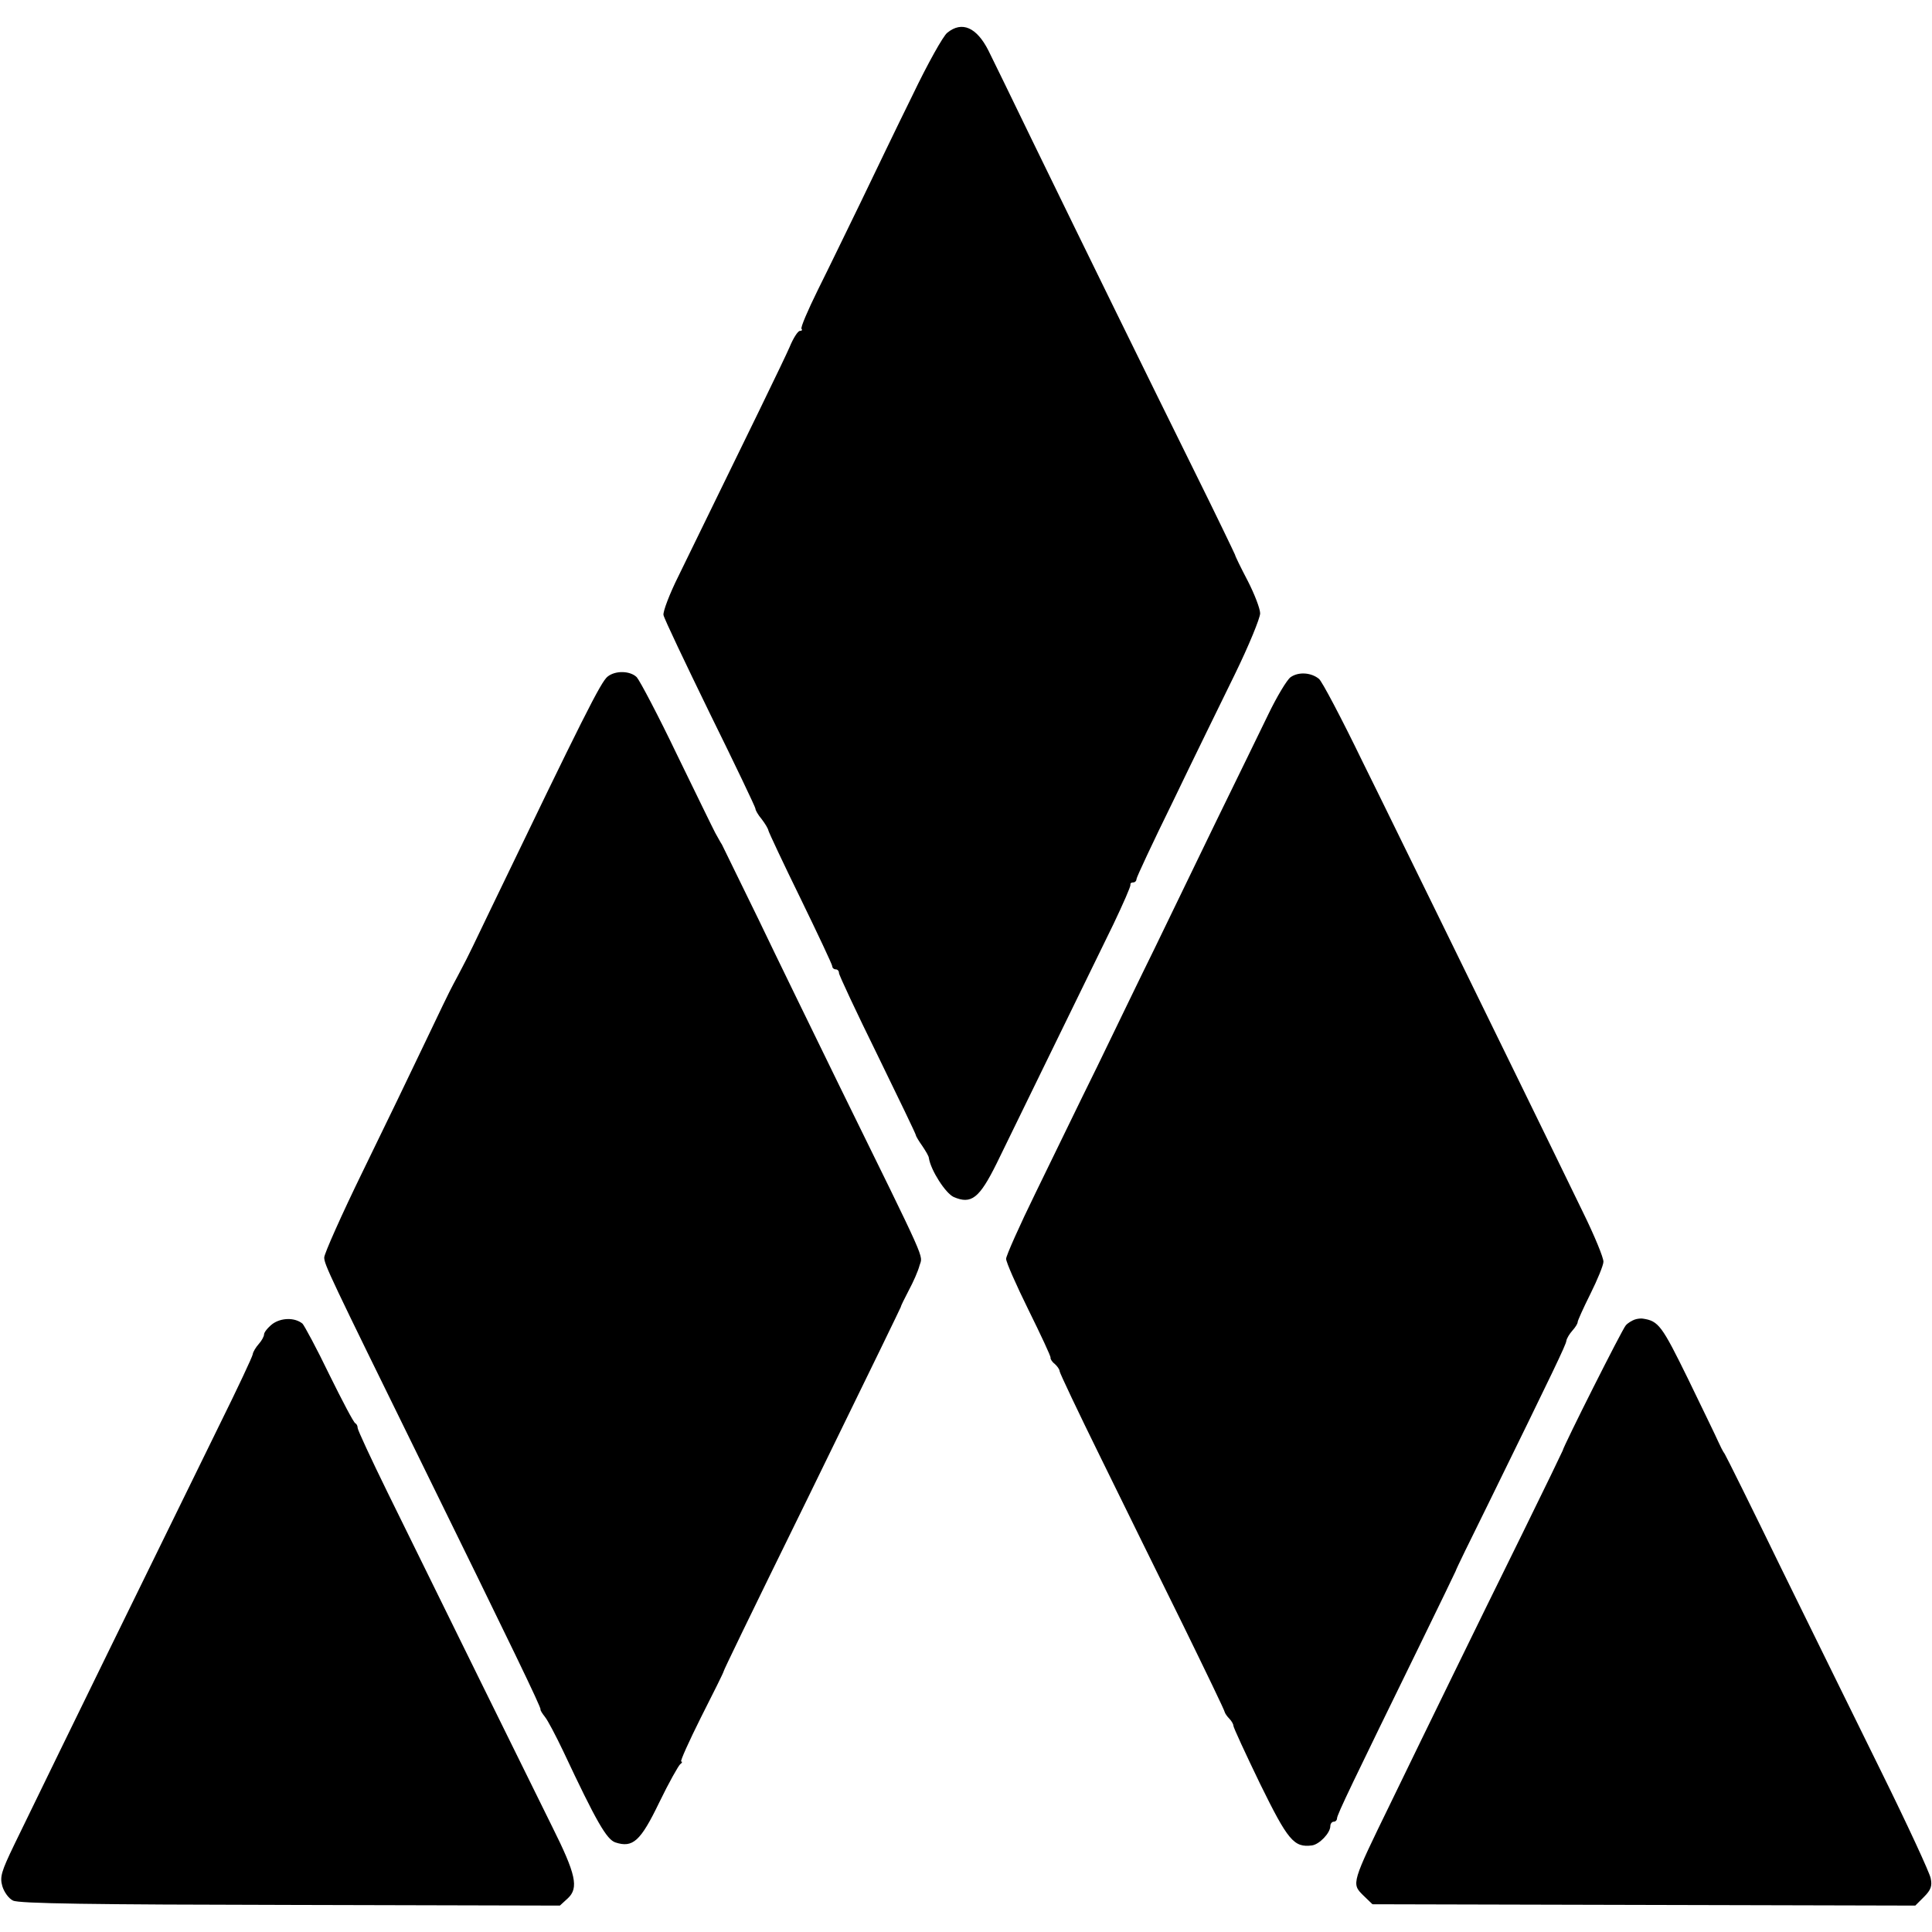
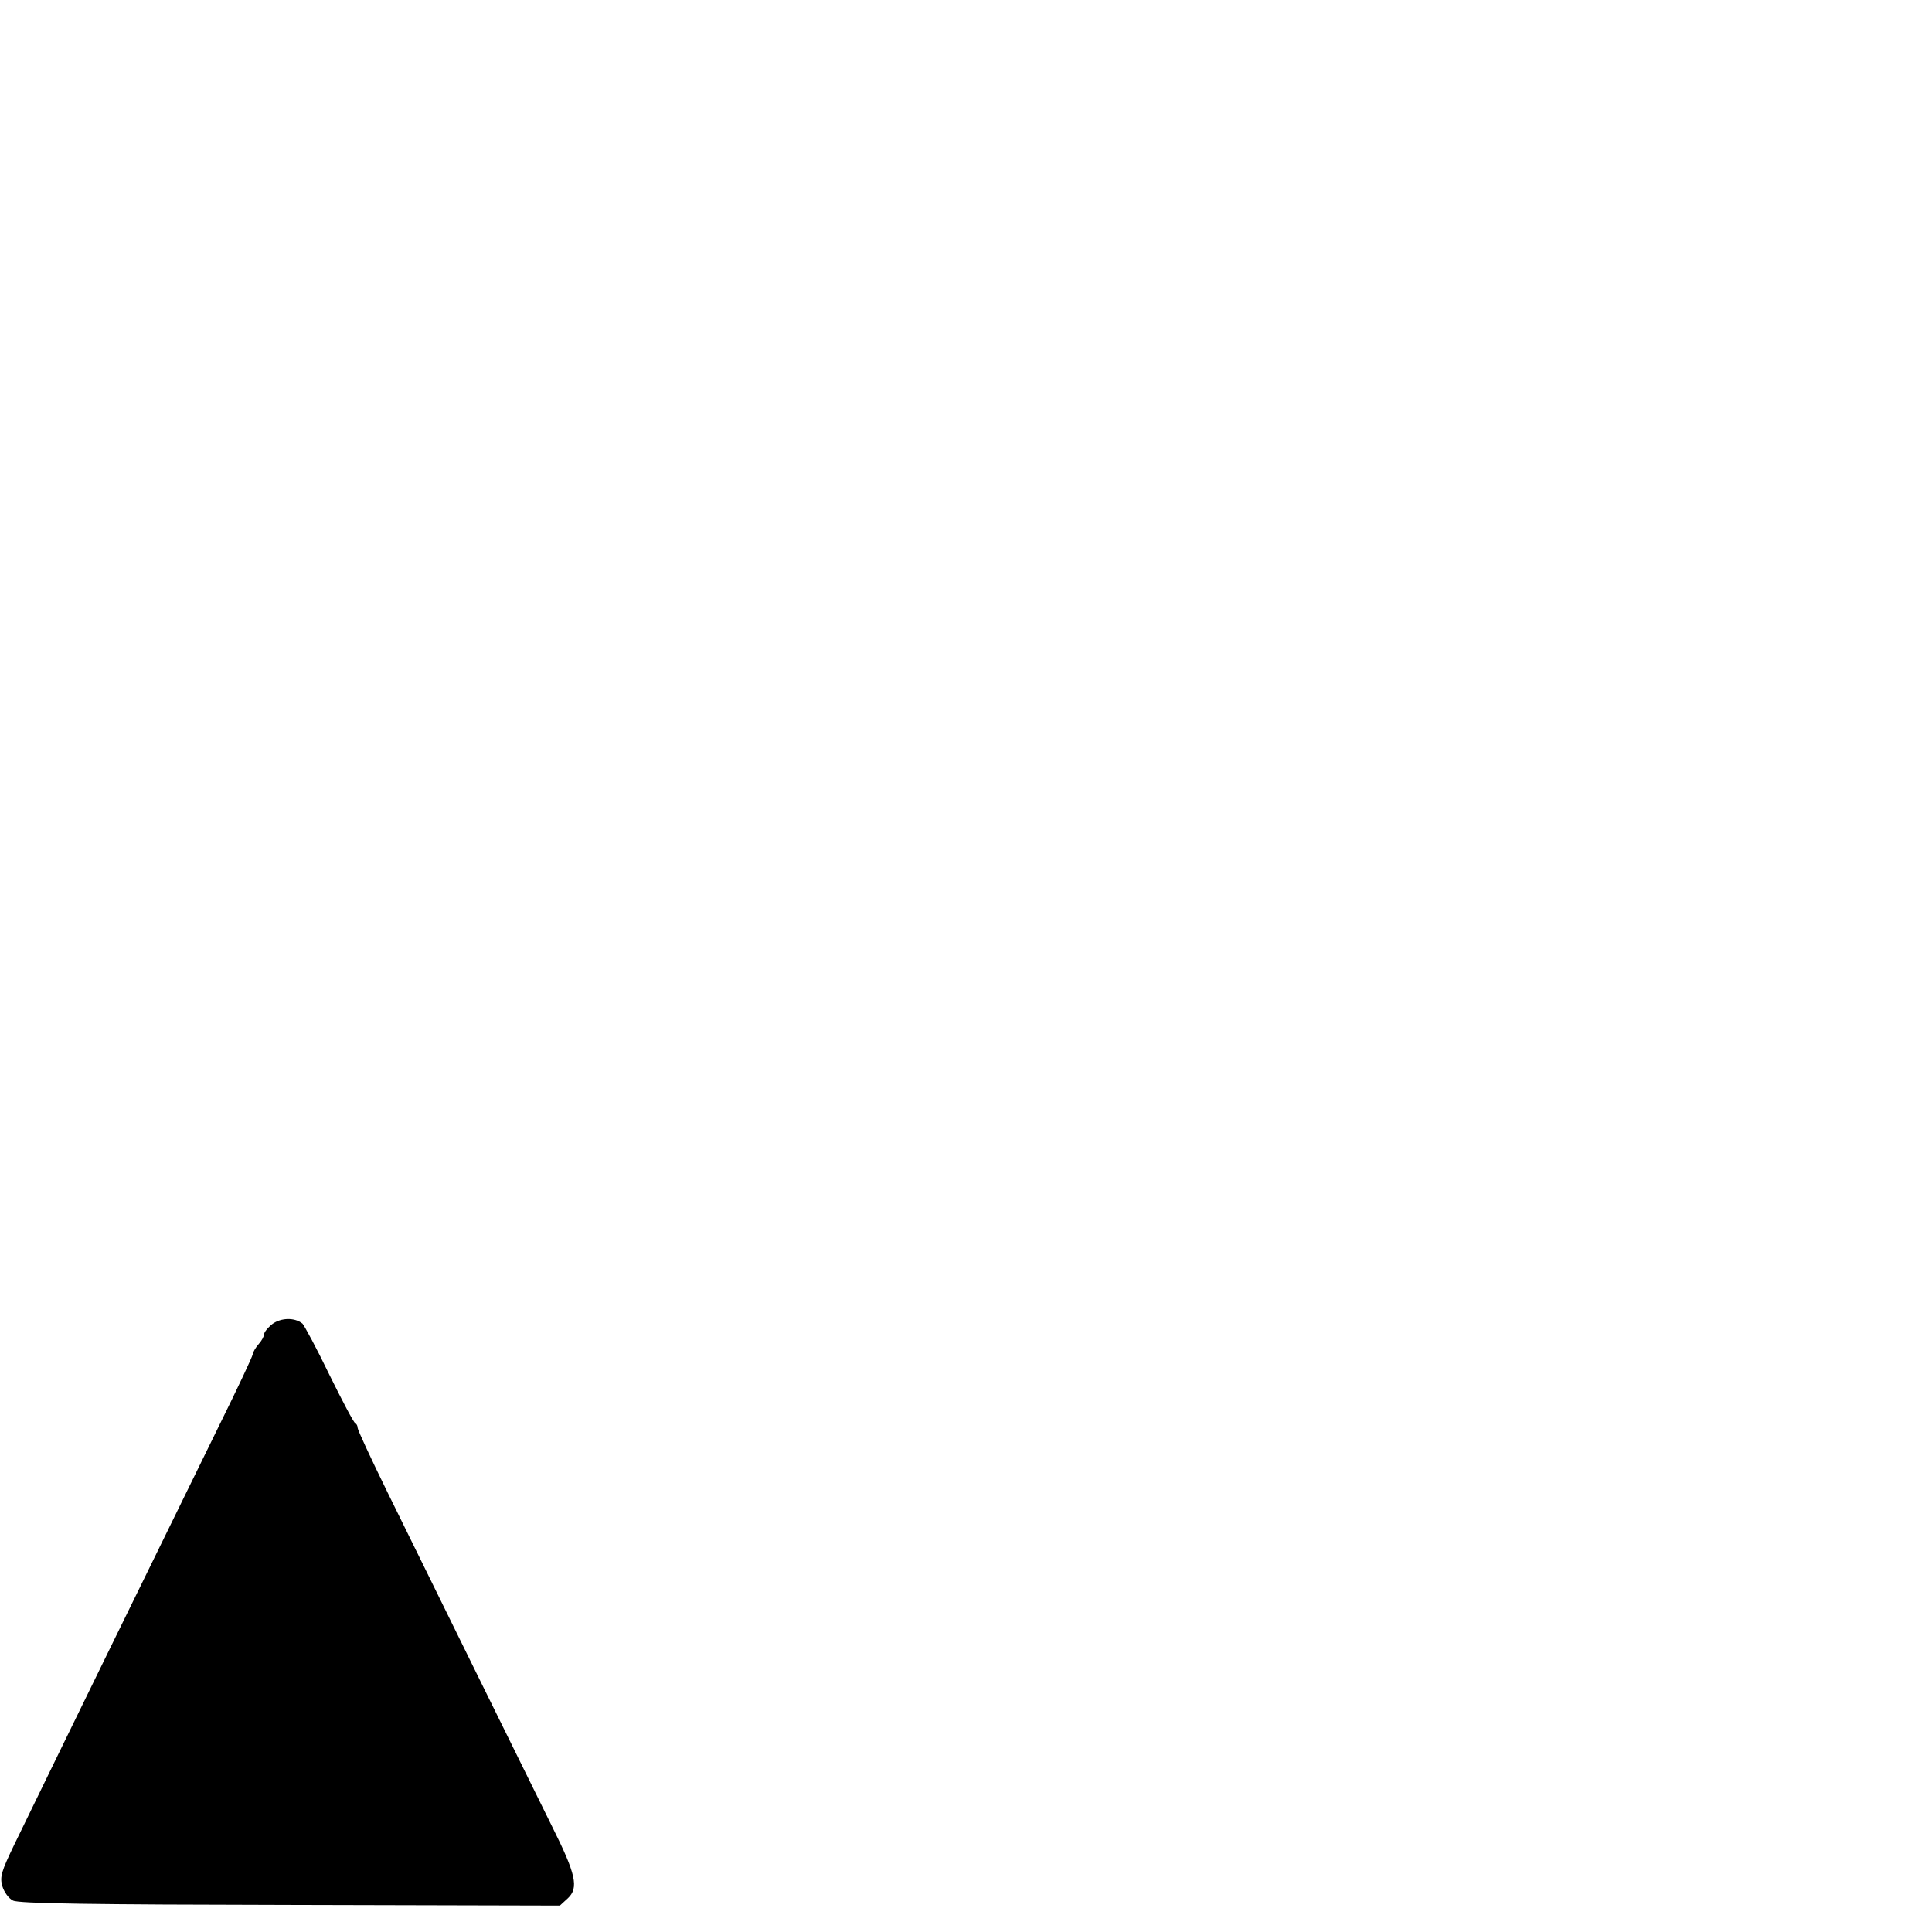
<svg xmlns="http://www.w3.org/2000/svg" version="1.0" width="578pt" height="578pt" viewBox="0 0 578 578" preserveAspectRatio="xMidYMid meet">
  <g transform="translate(0,578) scale(0.1,-0.1)" fill="#000000" stroke="none">
-     <path d="M2834 5682 c-12 -9 -59 -93 -104 -187 -46 -93 -115 -237 -155 -320 -40 -82 -97 -200 -128 -262 -30 -61 -53 -114 -49 -117 3 -3 1 -6 -5 -6 -6 0 -20 -22 -31 -49 -18 -41 -113 -236 -332 -684 -27 -54 -47 -107 -45 -117 2 -11 65 -143 139 -295 75 -152 136 -280 136 -284 0 -5 8 -19 19 -32 10 -13 19 -28 20 -34 1 -5 44 -97 96 -203 52 -107 95 -198 95 -203 0 -5 5 -9 10 -9 6 0 10 -5 10 -11 0 -6 52 -117 115 -245 63 -129 115 -237 115 -240 0 -3 9 -18 19 -32 10 -15 20 -31 20 -37 6 -37 50 -105 74 -116 53 -23 77 -4 129 101 41 85 198 405 349 715 29 61 52 113 51 118 -1 4 2 7 8 7 5 0 10 4 10 10 0 5 49 110 109 232 59 123 143 294 185 380 42 86 76 169 76 183 0 14 -17 58 -37 97 -21 40 -38 75 -38 78 -1 3 -56 118 -124 255 -137 277 -316 642 -483 985 -60 124 -119 245 -131 269 -35 69 -79 89 -123 53z" />
-     <path d="M1818 3756 c-20 -15 -75 -125 -350 -696 -38 -80 -75 -156 -83 -170 -7 -14 -20 -38 -29 -55 -9 -16 -47 -95 -85 -175 -38 -80 -121 -252 -185 -383 -64 -131 -116 -248 -116 -259 0 -21 16 -54 288 -608 271 -552 362 -740 359 -744 -1 -2 5 -12 13 -22 9 -11 33 -57 55 -103 100 -213 130 -264 156 -273 52 -17 75 3 131 119 29 60 58 111 63 115 6 4 7 8 3 8 -4 0 23 60 59 132 37 73 68 135 68 138 1 5 63 134 255 525 203 415 273 560 275 565 0 3 11 25 24 50 13 24 28 58 32 74 10 33 27 -6 -239 536 -79 162 -189 387 -243 500 -55 113 -104 213 -109 223 -6 9 -14 25 -20 35 -5 9 -56 114 -114 233 -57 119 -112 223 -121 233 -19 19 -63 21 -87 2z" />
-     <path d="M3861 3754 c-11 -8 -41 -58 -67 -112 -26 -53 -96 -198 -157 -322 -60 -124 -143 -295 -184 -380 -42 -85 -118 -243 -170 -350 -53 -107 -135 -277 -184 -377 -49 -100 -89 -190 -89 -199 0 -10 30 -78 67 -153 37 -75 67 -139 66 -143 -1 -3 4 -12 12 -18 8 -7 15 -17 15 -22 0 -5 56 -123 124 -261 68 -139 179 -364 247 -502 67 -137 123 -253 123 -257 1 -4 7 -13 14 -20 6 -6 12 -16 12 -21 0 -5 36 -83 80 -174 83 -169 101 -191 155 -184 22 3 55 37 55 58 0 7 5 13 10 13 6 0 10 5 10 10 0 11 48 110 246 515 59 121 108 222 109 225 0 3 44 93 97 200 198 404 232 475 234 488 1 8 10 22 18 31 9 10 16 21 16 26 0 4 17 42 38 84 21 42 39 86 39 96 1 11 -27 79 -62 150 -94 194 -282 578 -420 860 -68 138 -174 356 -238 485 -63 130 -122 242 -131 249 -23 19 -61 22 -85 5z" />
    <path d="M815 1819 c-14 -11 -25 -25 -25 -31 0 -6 -7 -19 -16 -29 -8 -9 -17 -23 -18 -31 -1 -7 -45 -101 -98 -208 -231 -471 -442 -902 -615 -1258 -39 -81 -44 -97 -36 -125 5 -17 19 -37 32 -43 17 -9 238 -12 830 -13 l806 -2 24 22 c33 31 24 72 -47 214 -65 131 -352 714 -493 1001 -49 100 -89 186 -89 192 0 6 -3 12 -7 14 -5 2 -39 67 -78 146 -38 79 -75 147 -80 152 -23 19 -64 18 -90 -1z" />
-     <path d="M4890 1832 c-8 -3 -20 -10 -26 -17 -10 -10 -186 -360 -189 -375 -1 -3 -54 -113 -119 -245 -65 -132 -160 -325 -211 -430 -51 -104 -134 -275 -185 -380 -117 -240 -117 -240 -82 -275 l28 -27 812 -2 812 -2 26 26 c21 21 25 33 20 56 -3 16 -69 159 -147 317 -78 158 -213 433 -301 612 -87 179 -163 332 -168 340 -6 8 -14 25 -20 38 -5 12 -46 96 -90 187 -78 159 -88 173 -135 180 -5 1 -17 0 -25 -3z" />
  </g>
</svg>